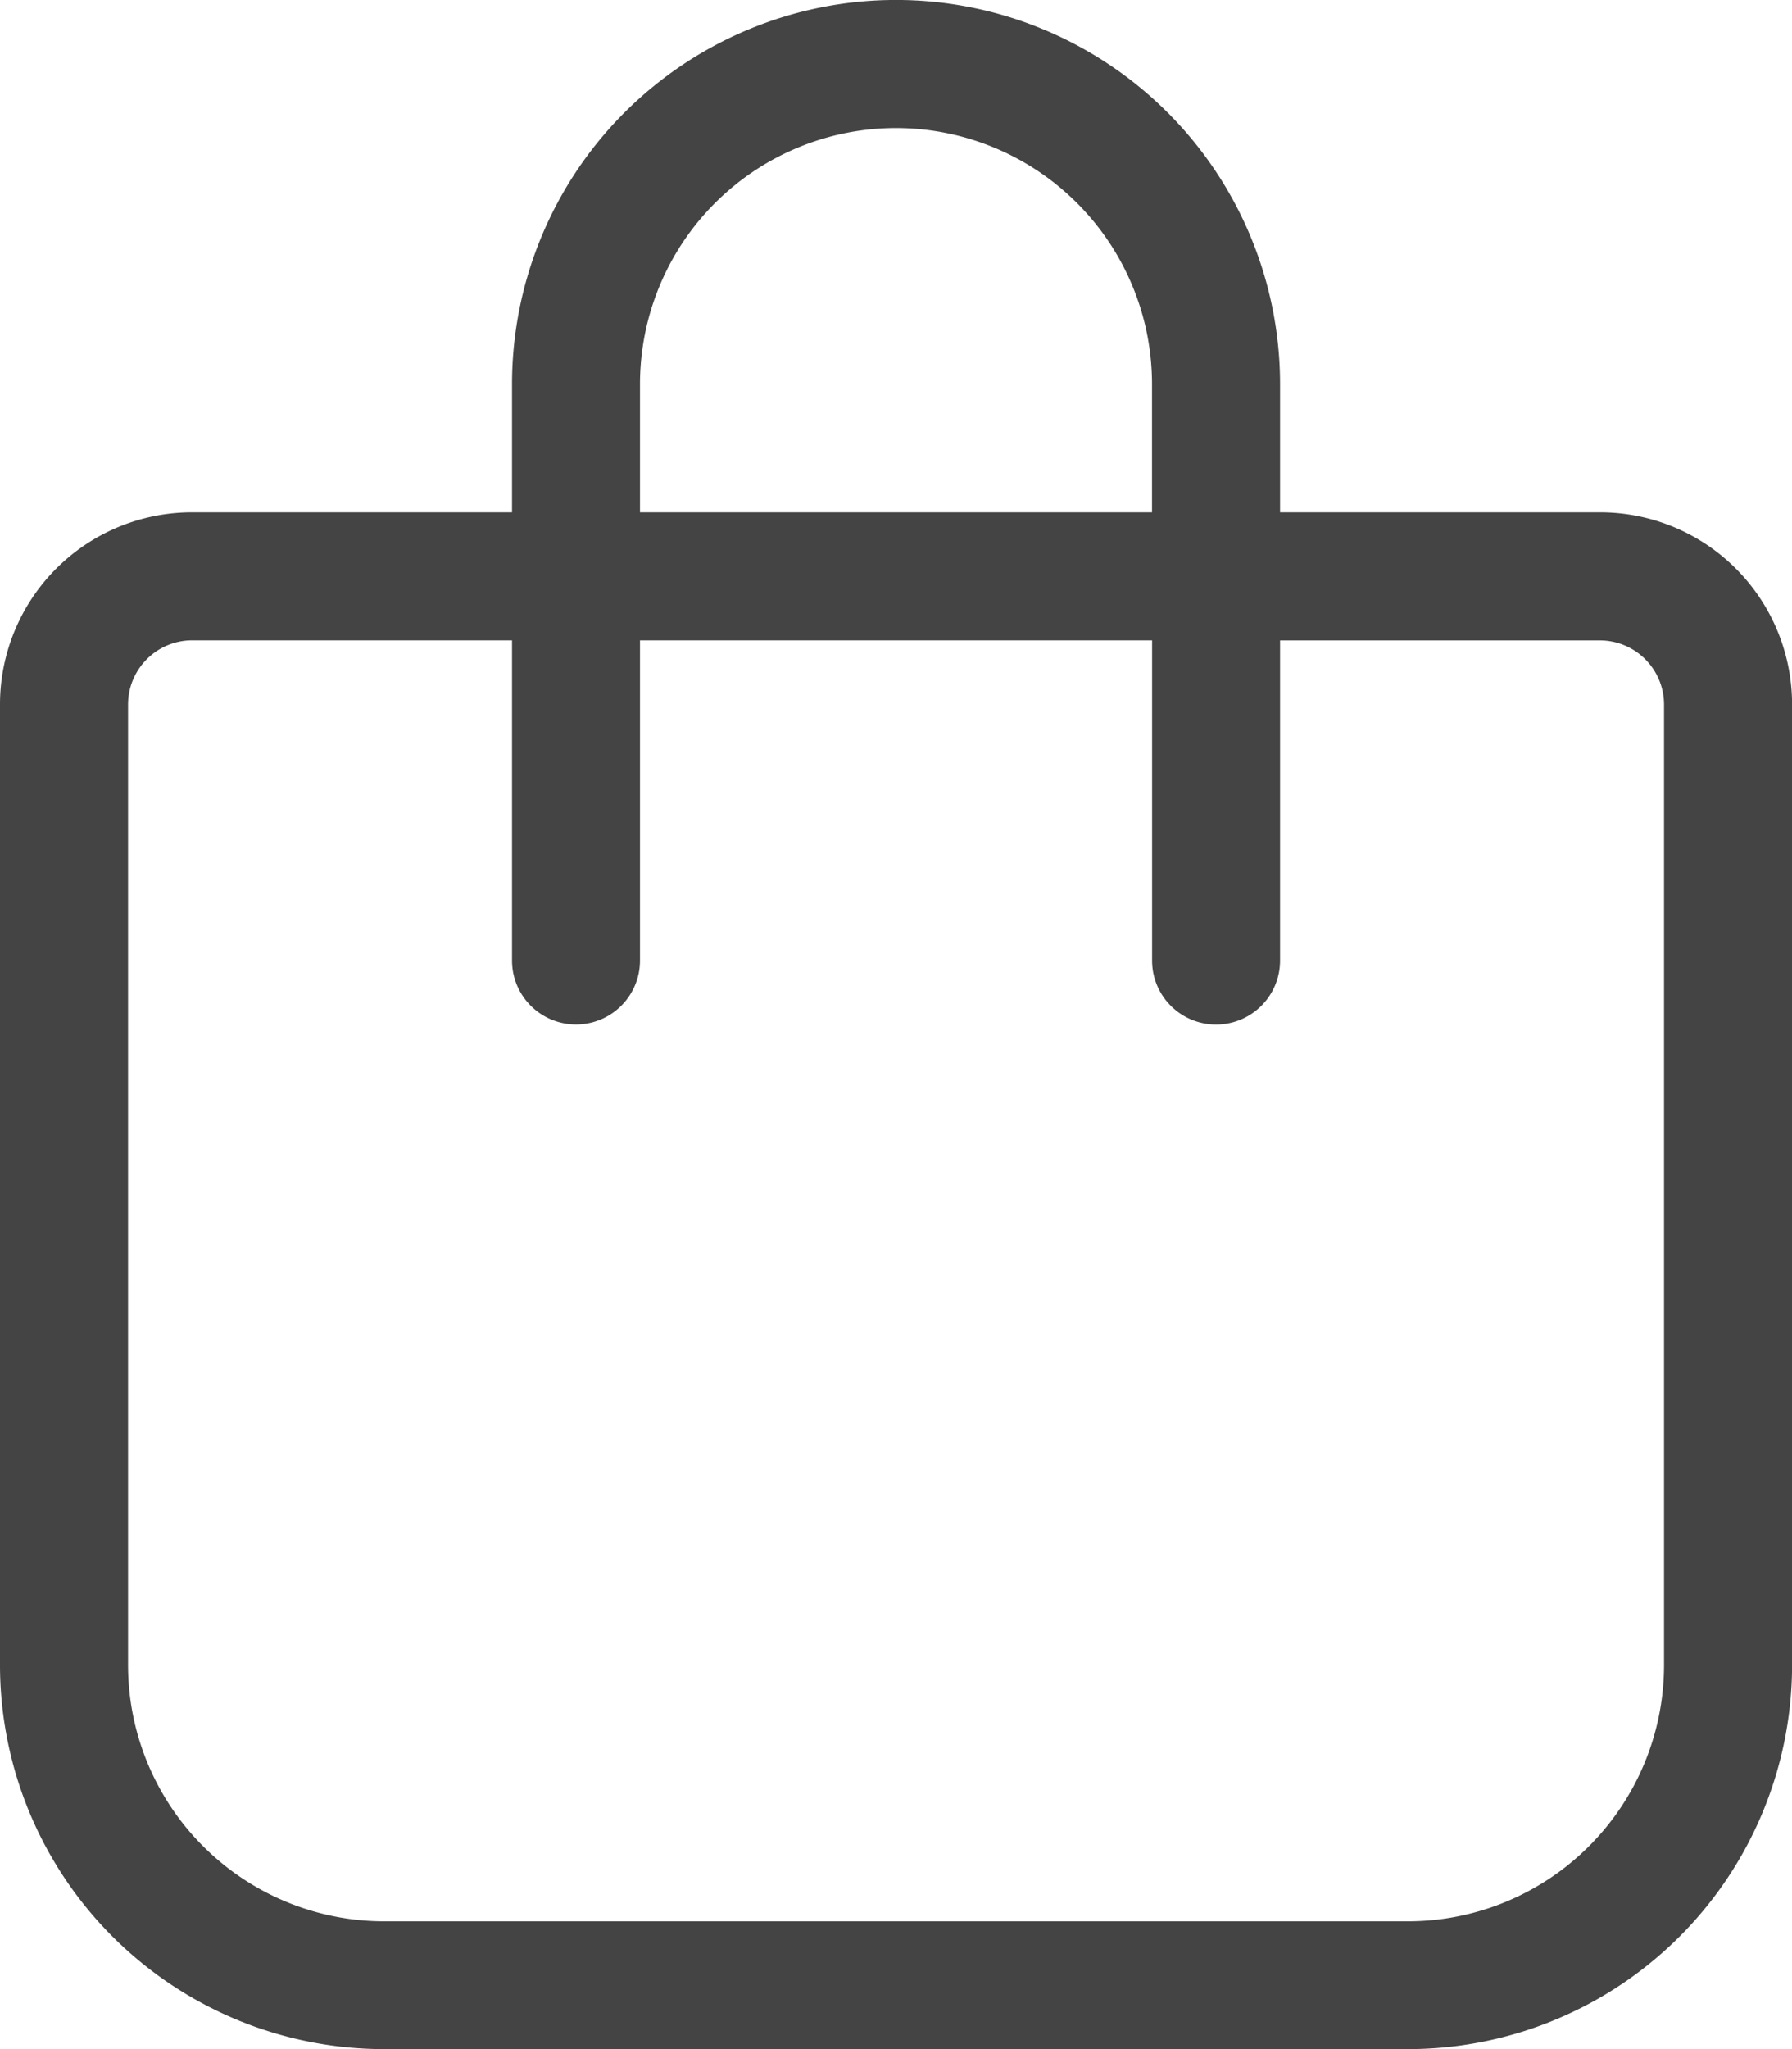
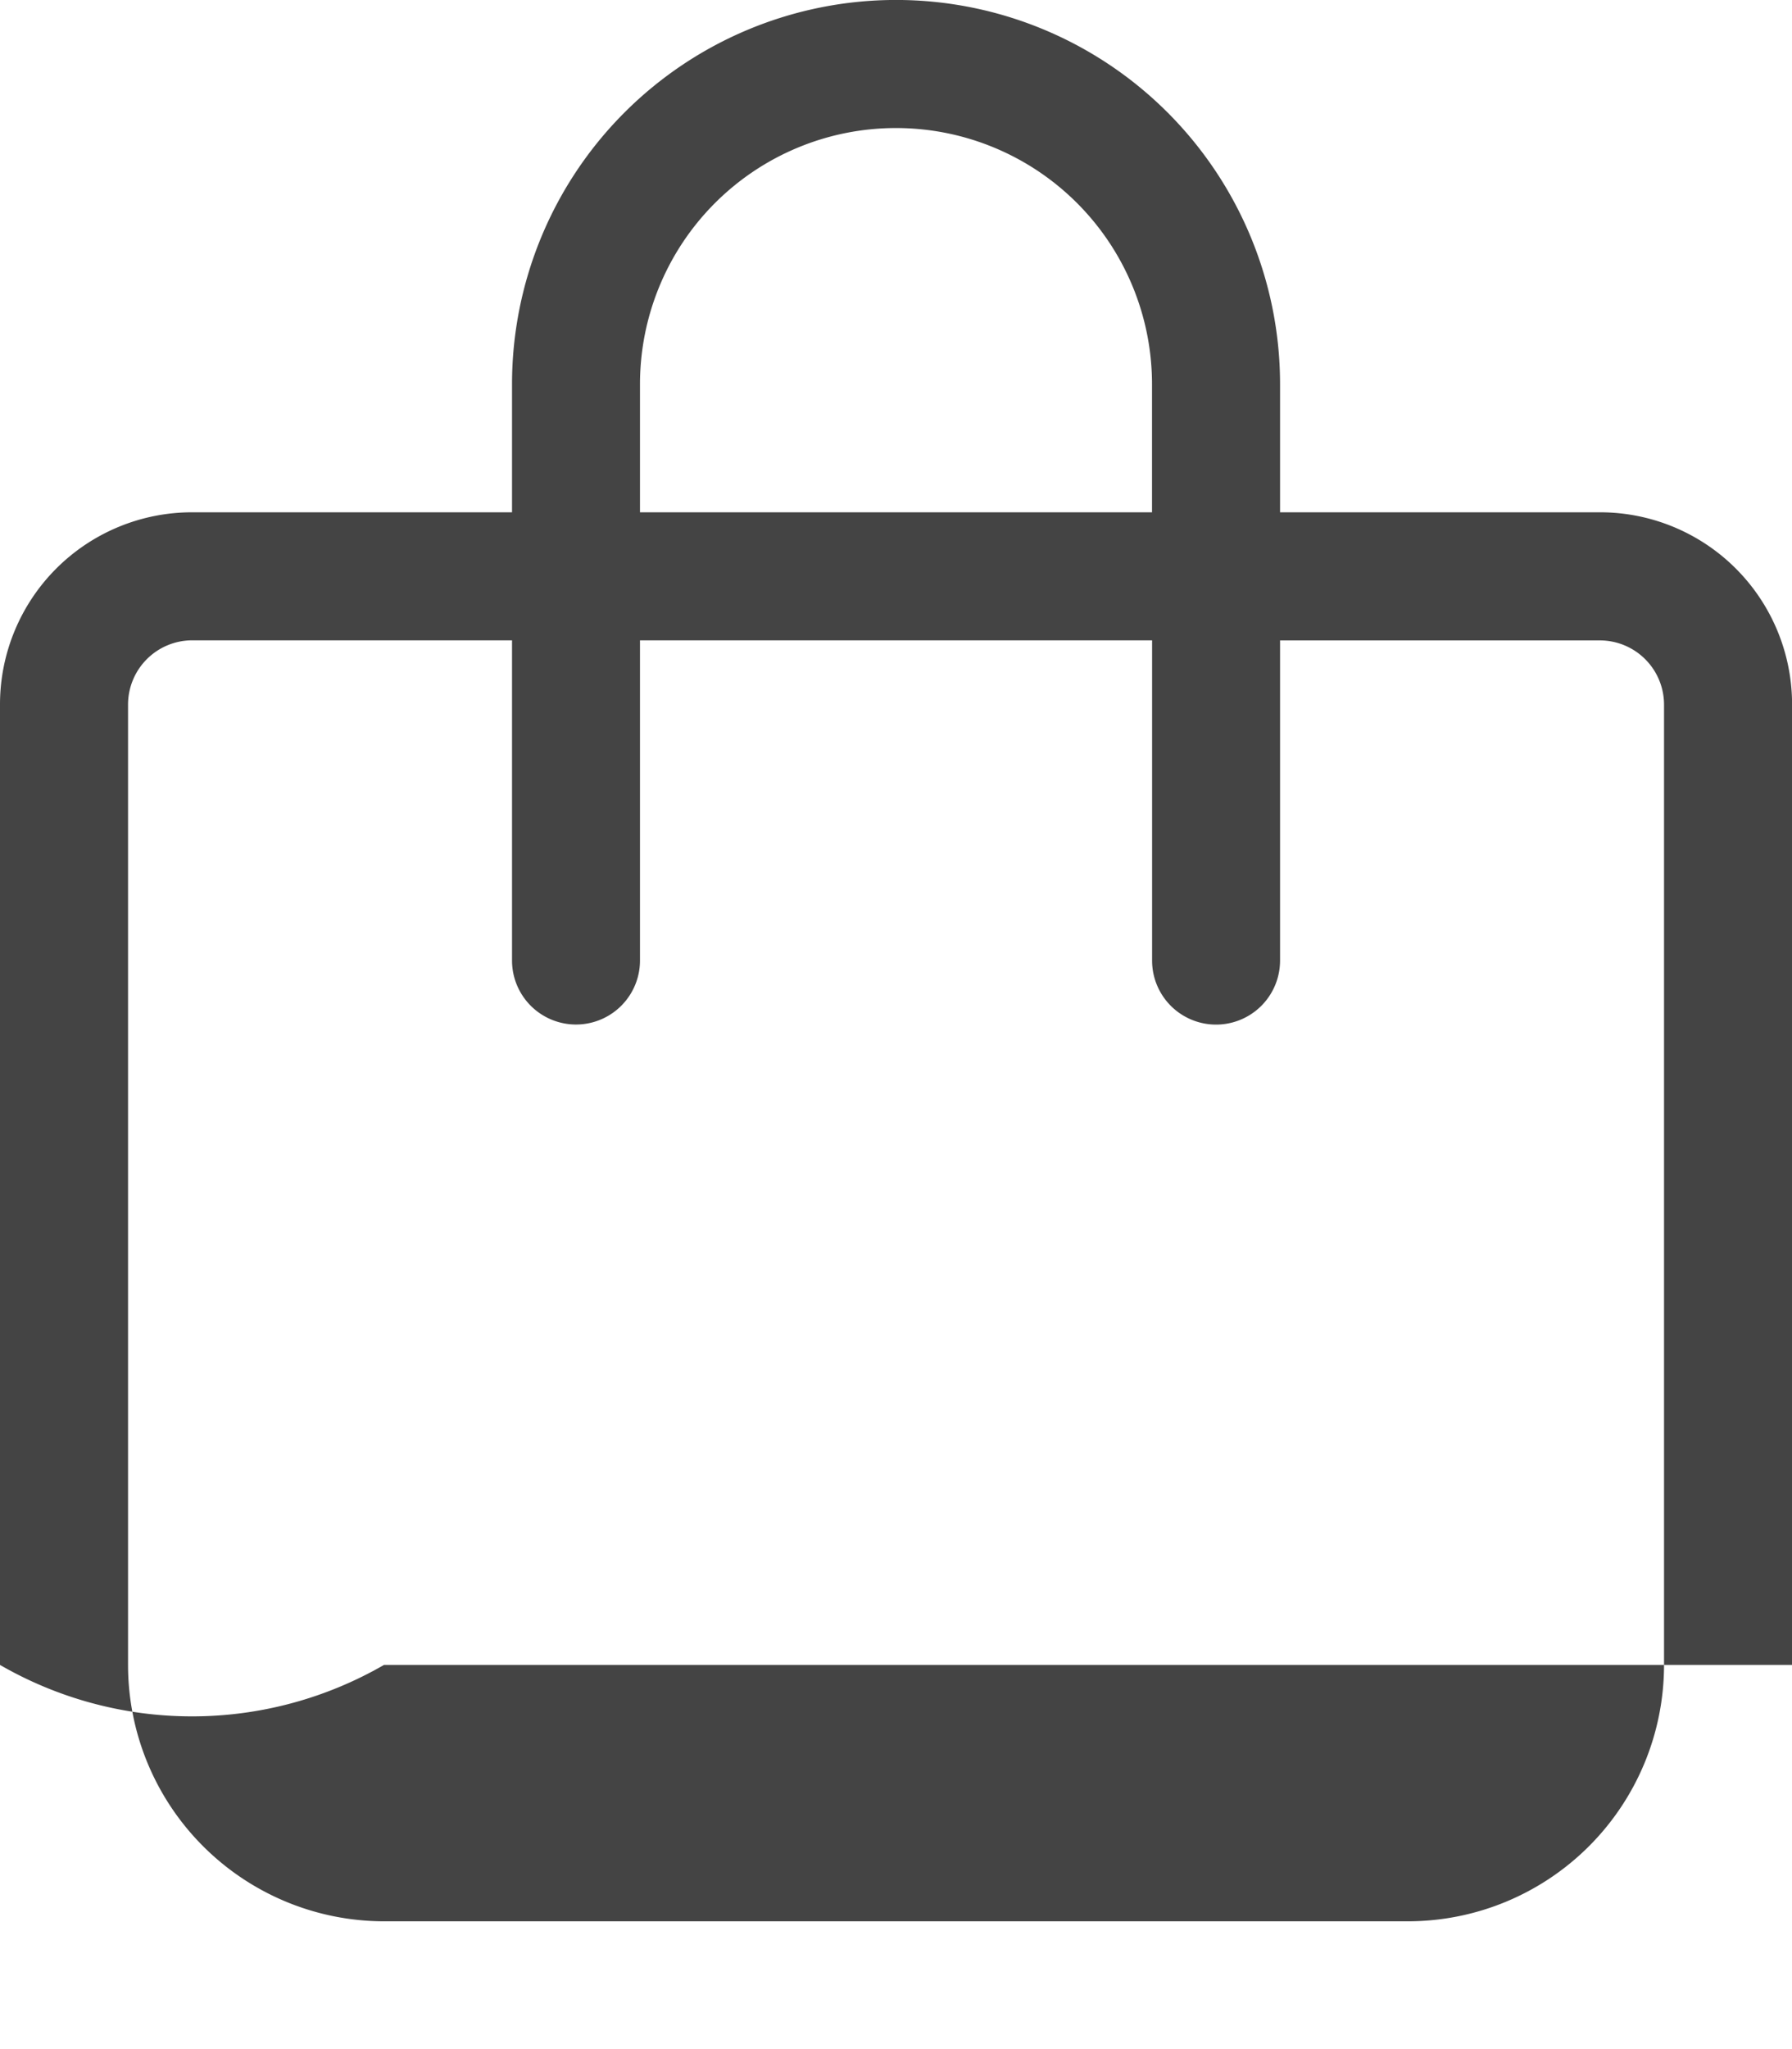
<svg xmlns="http://www.w3.org/2000/svg" width="23.61" height="26.983">
-   <path d="M8.432 5.059v1.687h6.746V5.059a3.373 3.373 0 00-6.746 0zM6.746 8.432H2.53a.846.846 0 00-.843.843v12.649A3.376 3.376 0 005.059 25.3h13.492a3.376 3.376 0 003.373-3.373V9.276a.846.846 0 00-.843-.843h-4.216v4.216a.843.843 0 01-1.686 0V8.432H8.432v4.216a.843.843 0 01-1.686 0zm0-1.686V5.059a5.059 5.059 0 0110.119 0v1.687h4.216a2.53 2.53 0 012.53 2.53v12.648a5.061 5.061 0 01-5.059 5.059H5.059A5.061 5.061 0 010 21.924V9.276a2.53 2.53 0 012.53-2.53z" fill="rgba(22,22,22,0.8)" />
+   <path d="M8.432 5.059v1.687h6.746V5.059a3.373 3.373 0 00-6.746 0zM6.746 8.432H2.53a.846.846 0 00-.843.843v12.649A3.376 3.376 0 005.059 25.3h13.492a3.376 3.376 0 003.373-3.373V9.276a.846.846 0 00-.843-.843h-4.216v4.216a.843.843 0 01-1.686 0V8.432H8.432v4.216a.843.843 0 01-1.686 0zm0-1.686V5.059a5.059 5.059 0 0110.119 0v1.687h4.216a2.53 2.53 0 012.53 2.53v12.648H5.059A5.061 5.061 0 010 21.924V9.276a2.53 2.53 0 012.53-2.53z" fill="rgba(22,22,22,0.8)" />
</svg>